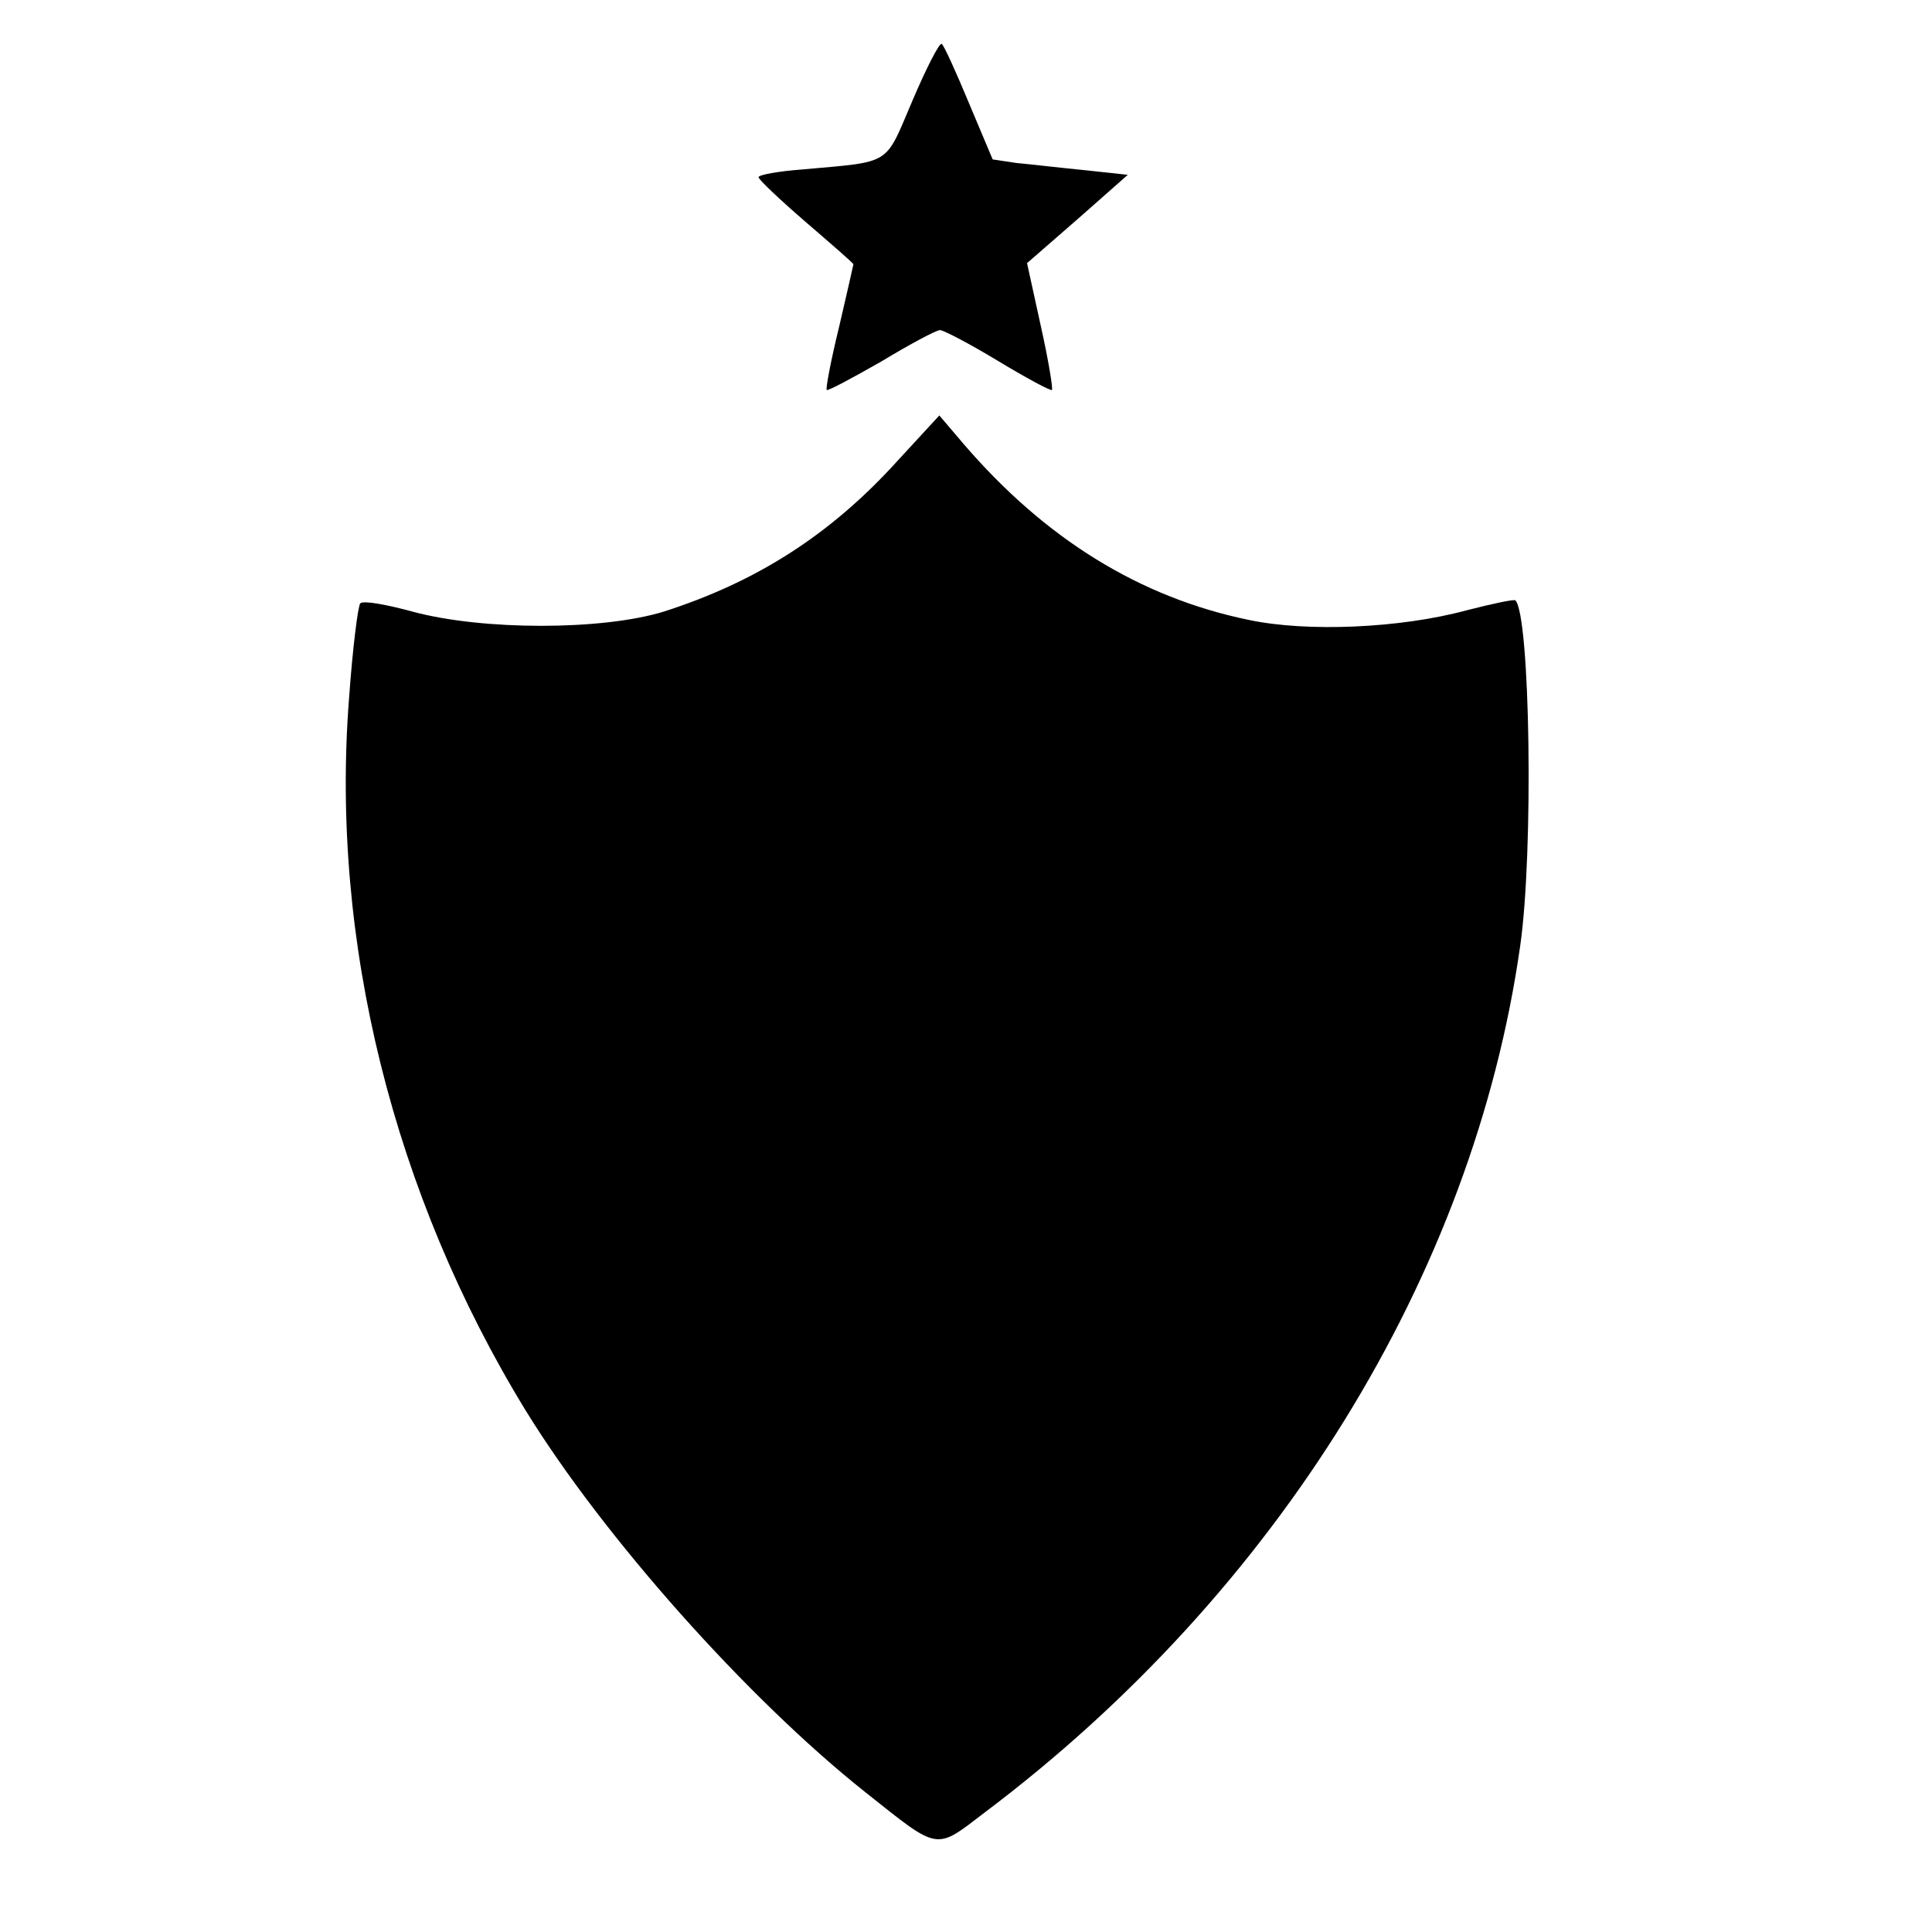
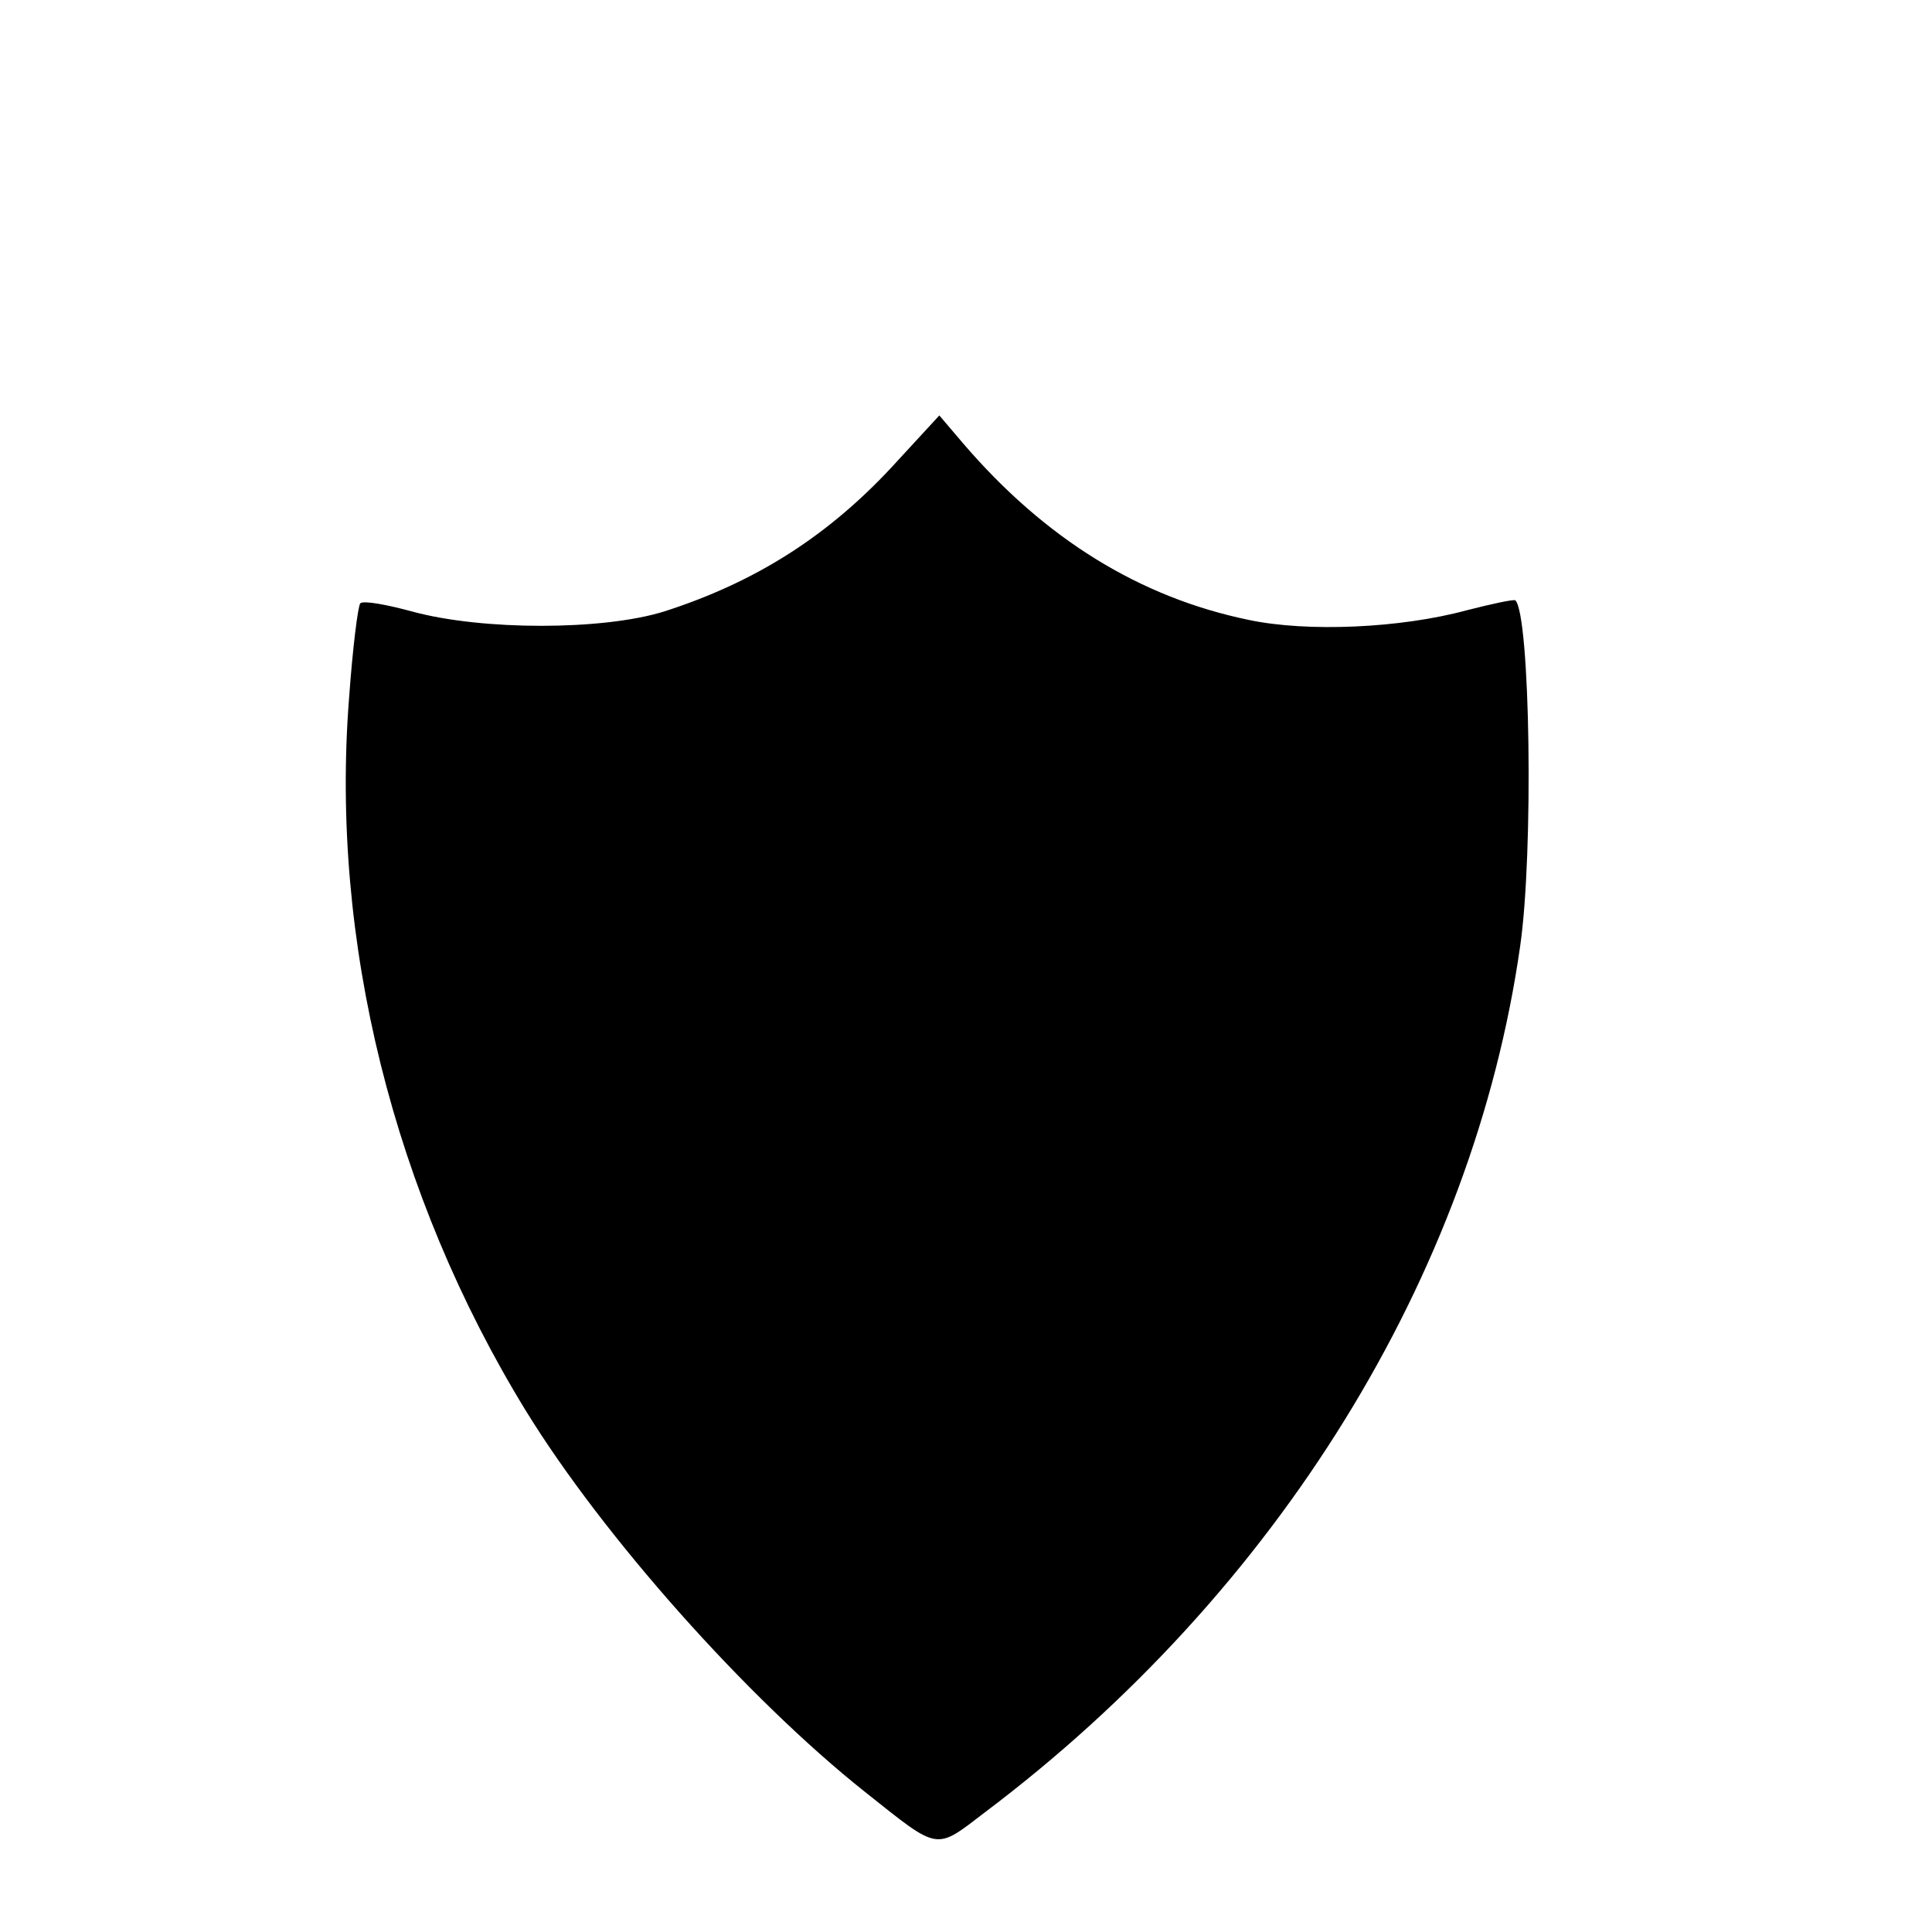
<svg xmlns="http://www.w3.org/2000/svg" version="1.0" width="326pt" height="326pt" viewBox="0 0 326 326" preserveAspectRatio="xMidYMid meet">
  <g transform="translate(0,326) scale(0.1,-0.1)" fill="#000000" stroke="none">
-     <path d="M1540 3091 c-48 -112 -33 -103 -187 -117 -40 -3 -73 -9 -73 -13 0 -4 36 -38 80 -76 44 -38 80 -69 80 -71 0 -1 -11 -49 -24 -105 -14 -57 -23 -105 -21 -107 2 -2 43 20 92 48 48 29 93 53 99 53 6 0 50 -23 98 -52 48 -29 89 -51 91 -49 2 2 -6 51 -19 109 l-23 105 85 74 85 75 -74 8 c-41 4 -92 10 -114 12 l-40 6 -40 95 c-22 53 -42 97 -46 100 -4 2 -26 -41 -49 -95z" />
    <path d="M1515 2483 c-114 -126 -239 -205 -395 -255 -104 -32 -306 -32 -424 0 -44 12 -83 19 -88 14 -4 -4 -13 -76 -19 -160 -32 -409 75 -838 298 -1202 131 -213 374 -486 573 -644 126 -100 117 -99 202 -34 494 372 824 907 903 1461 23 158 17 559 -8 584 -3 2 -40 -6 -83 -17 -111 -30 -268 -37 -367 -16 -184 38 -344 137 -482 298 l-40 47 -70 -76z" />
  </g>
</svg>